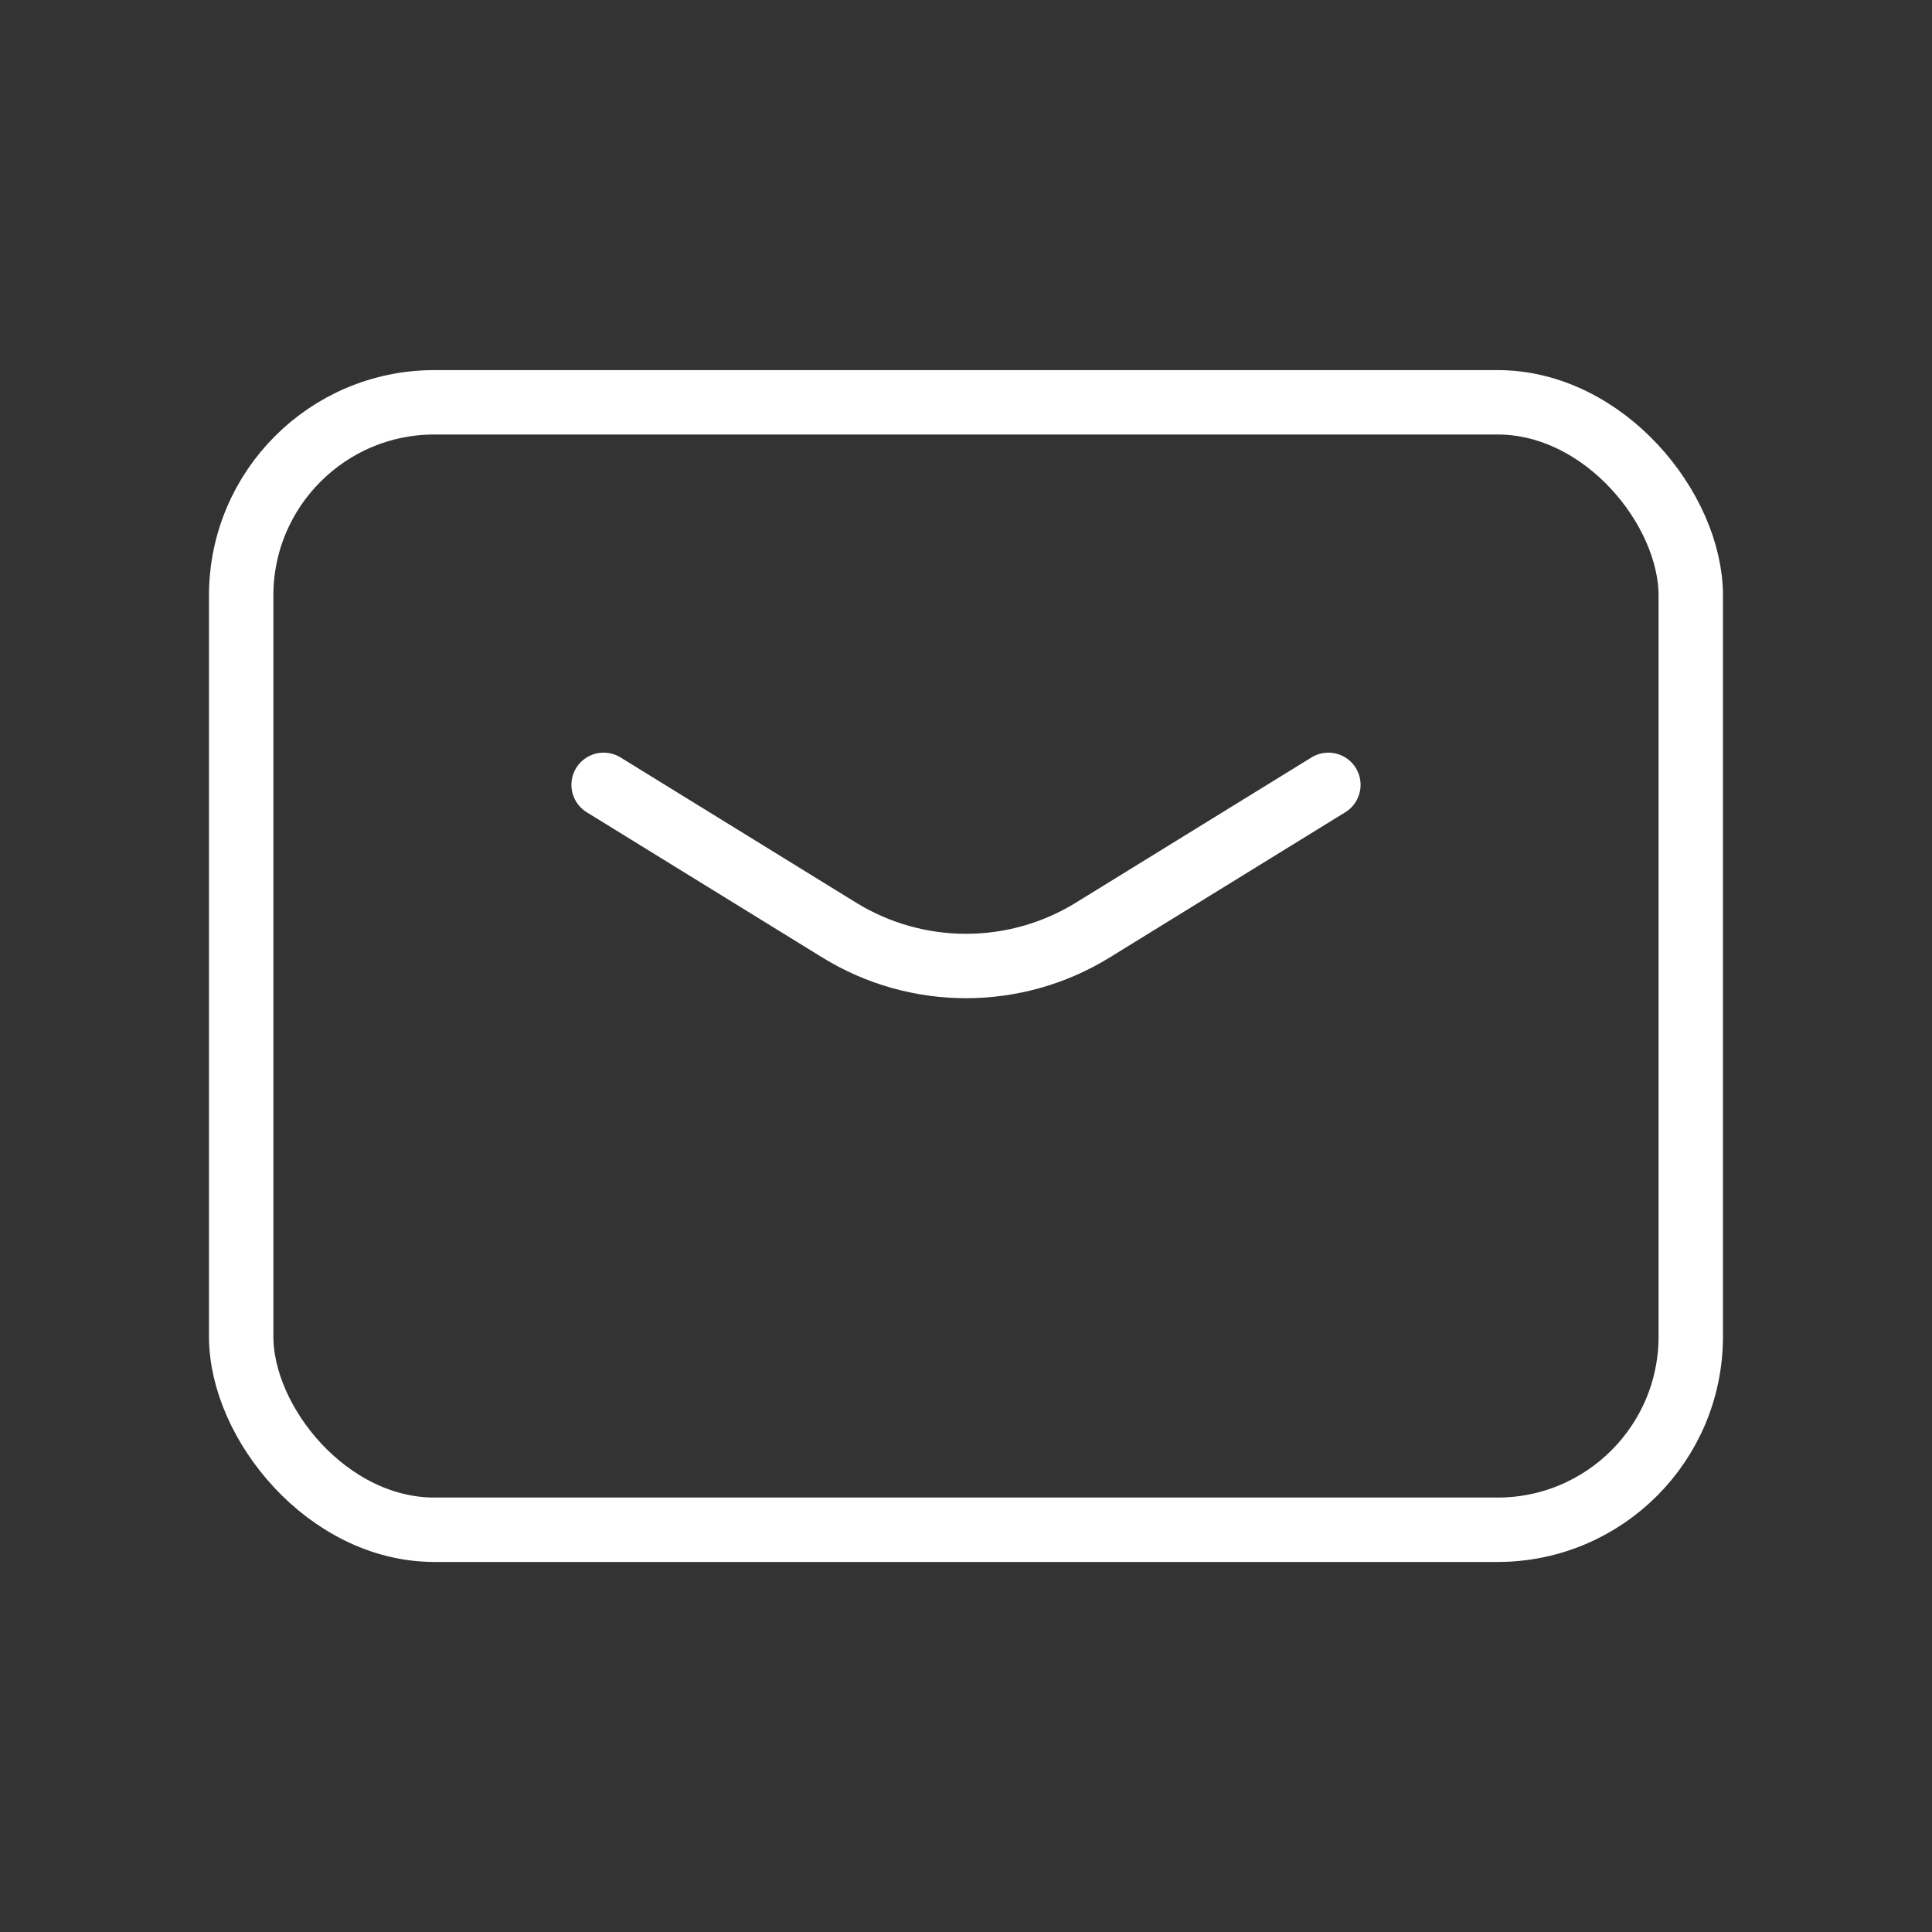
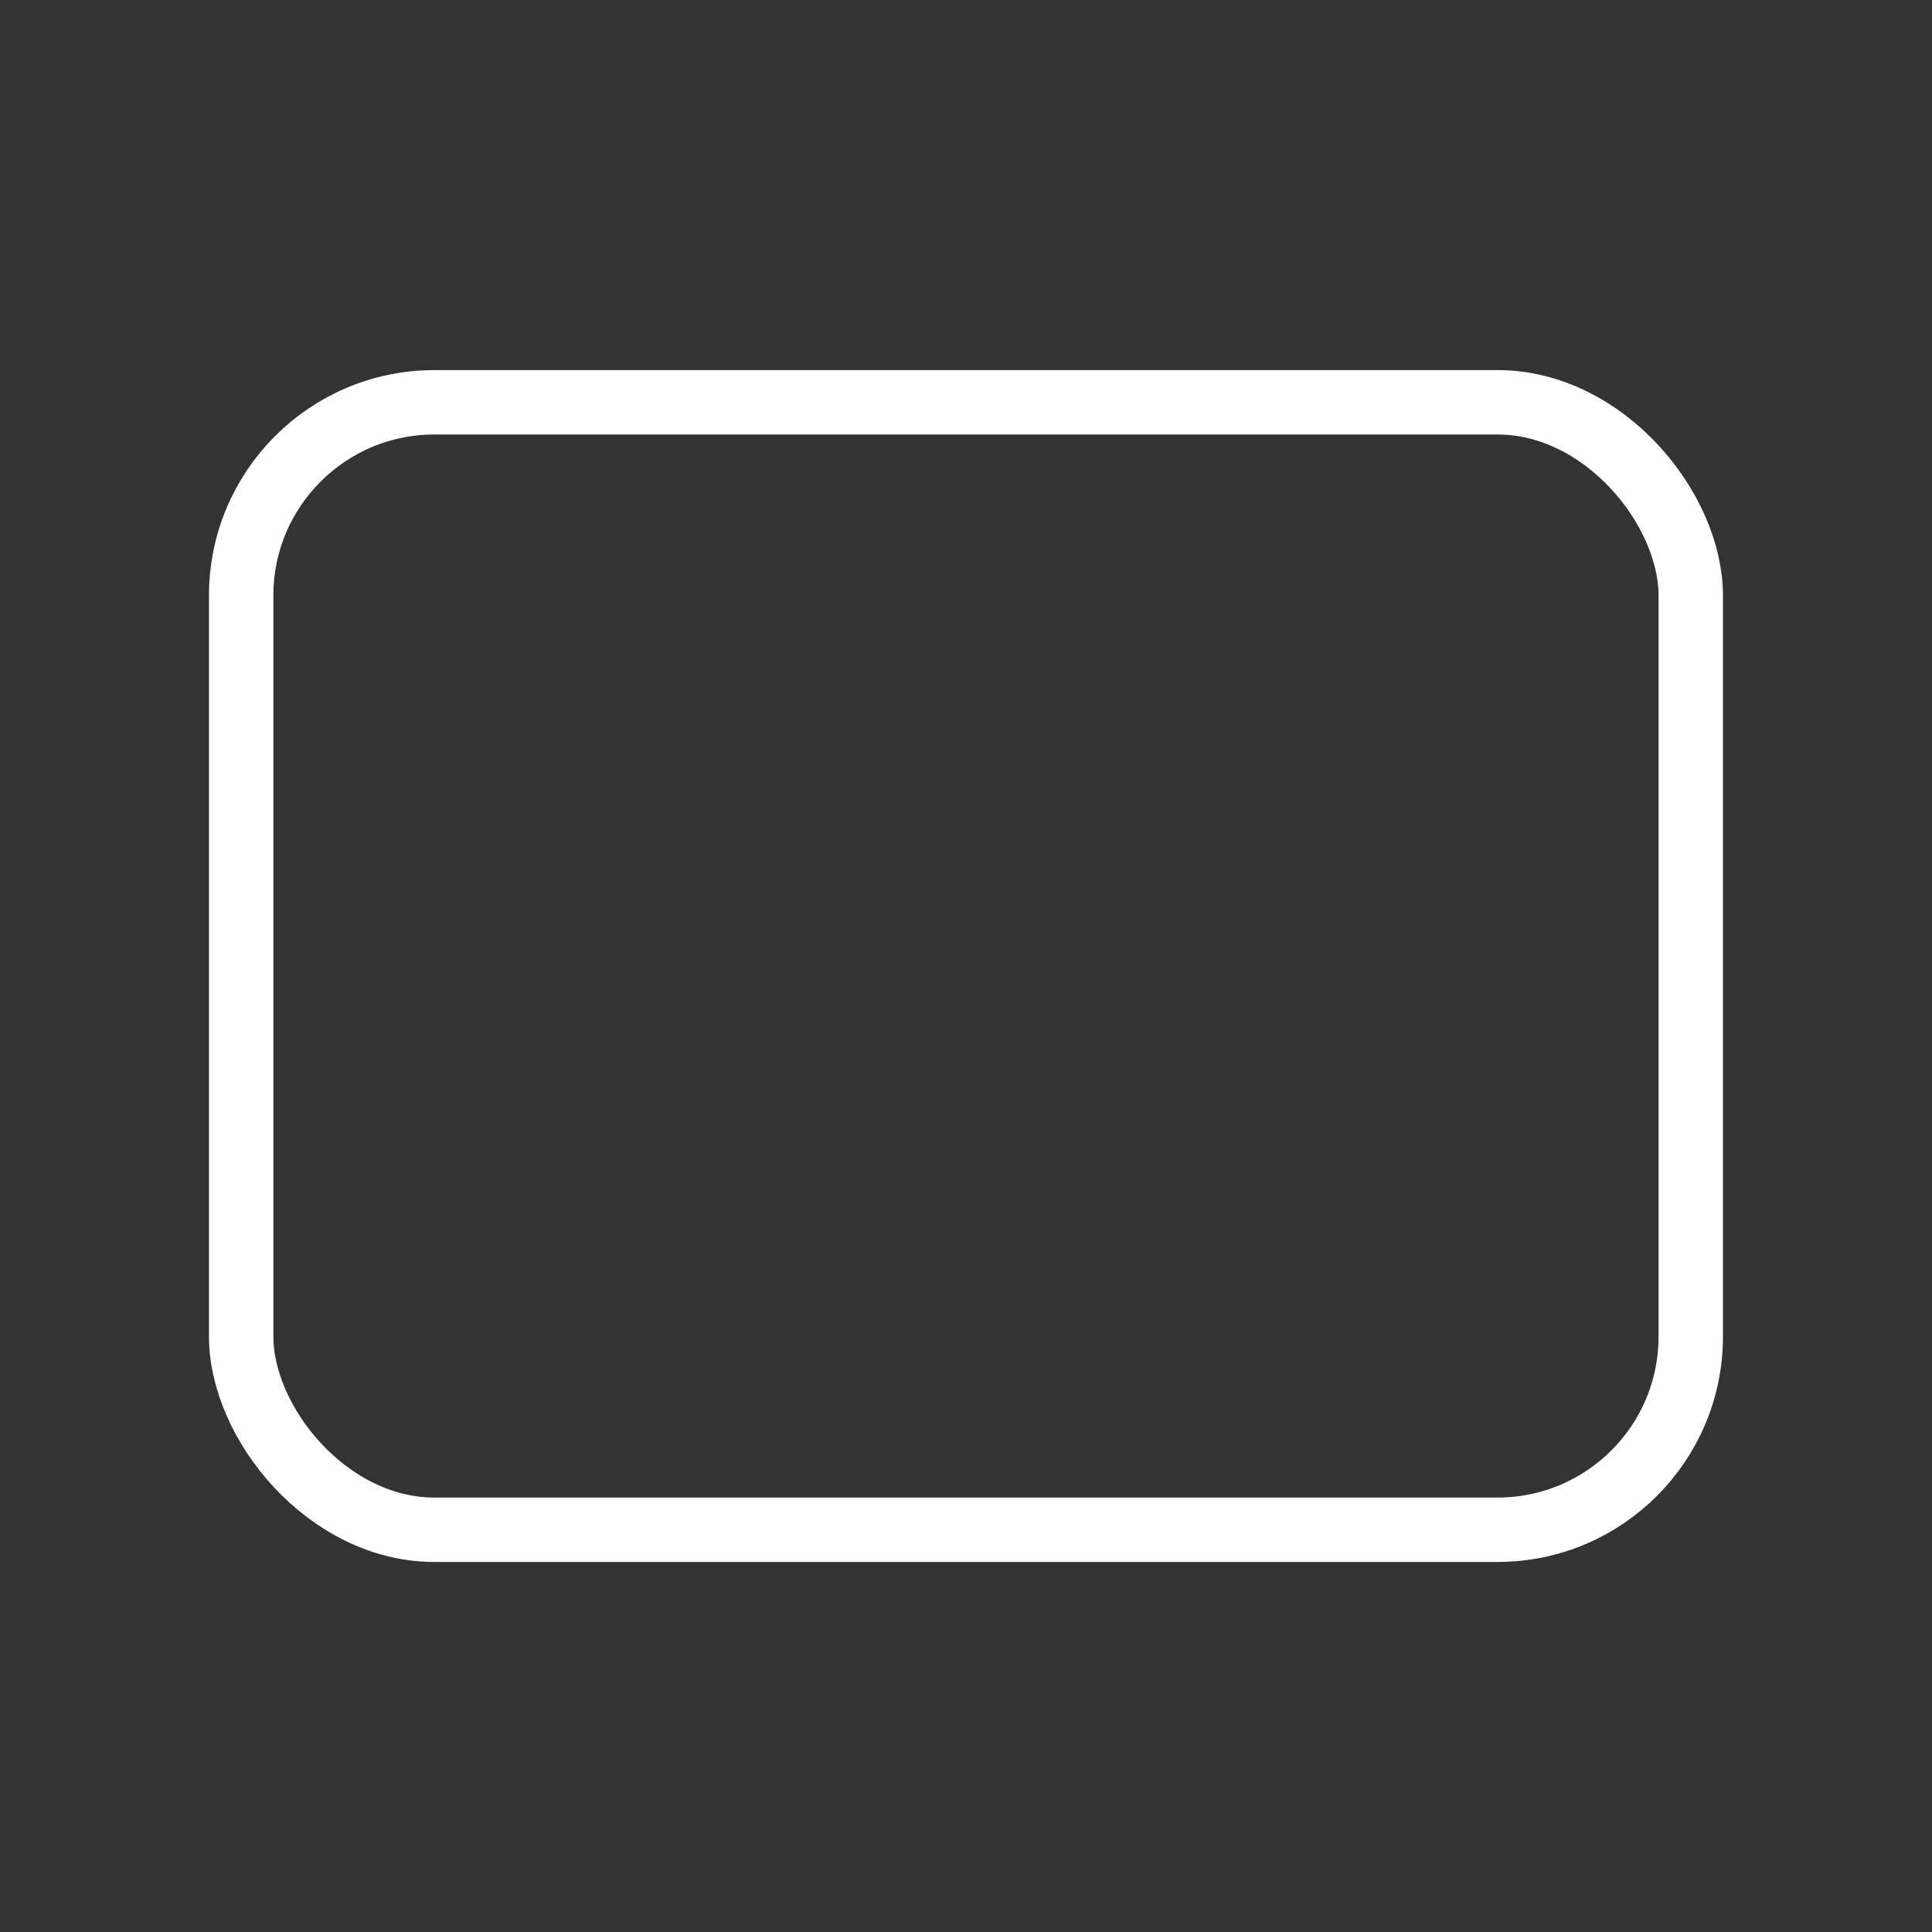
<svg xmlns="http://www.w3.org/2000/svg" width="30" height="30" viewBox="0 0 30 30" fill="none">
  <rect x="0" y="0" width="30" height="30" fill="#333333" stroke="none" />
-   <path d="M9.373 12.187L13.031 14.442C14.238 15.186 15.762 15.186 16.969 14.442L20.627 12.187" stroke="white" stroke-linecap="round" stroke-linejoin="round" />
  <rect x="3.745" y="6.247" width="22.509" height="17.507" rx="3" stroke="white" stroke-linecap="round" stroke-linejoin="round" />
</svg>